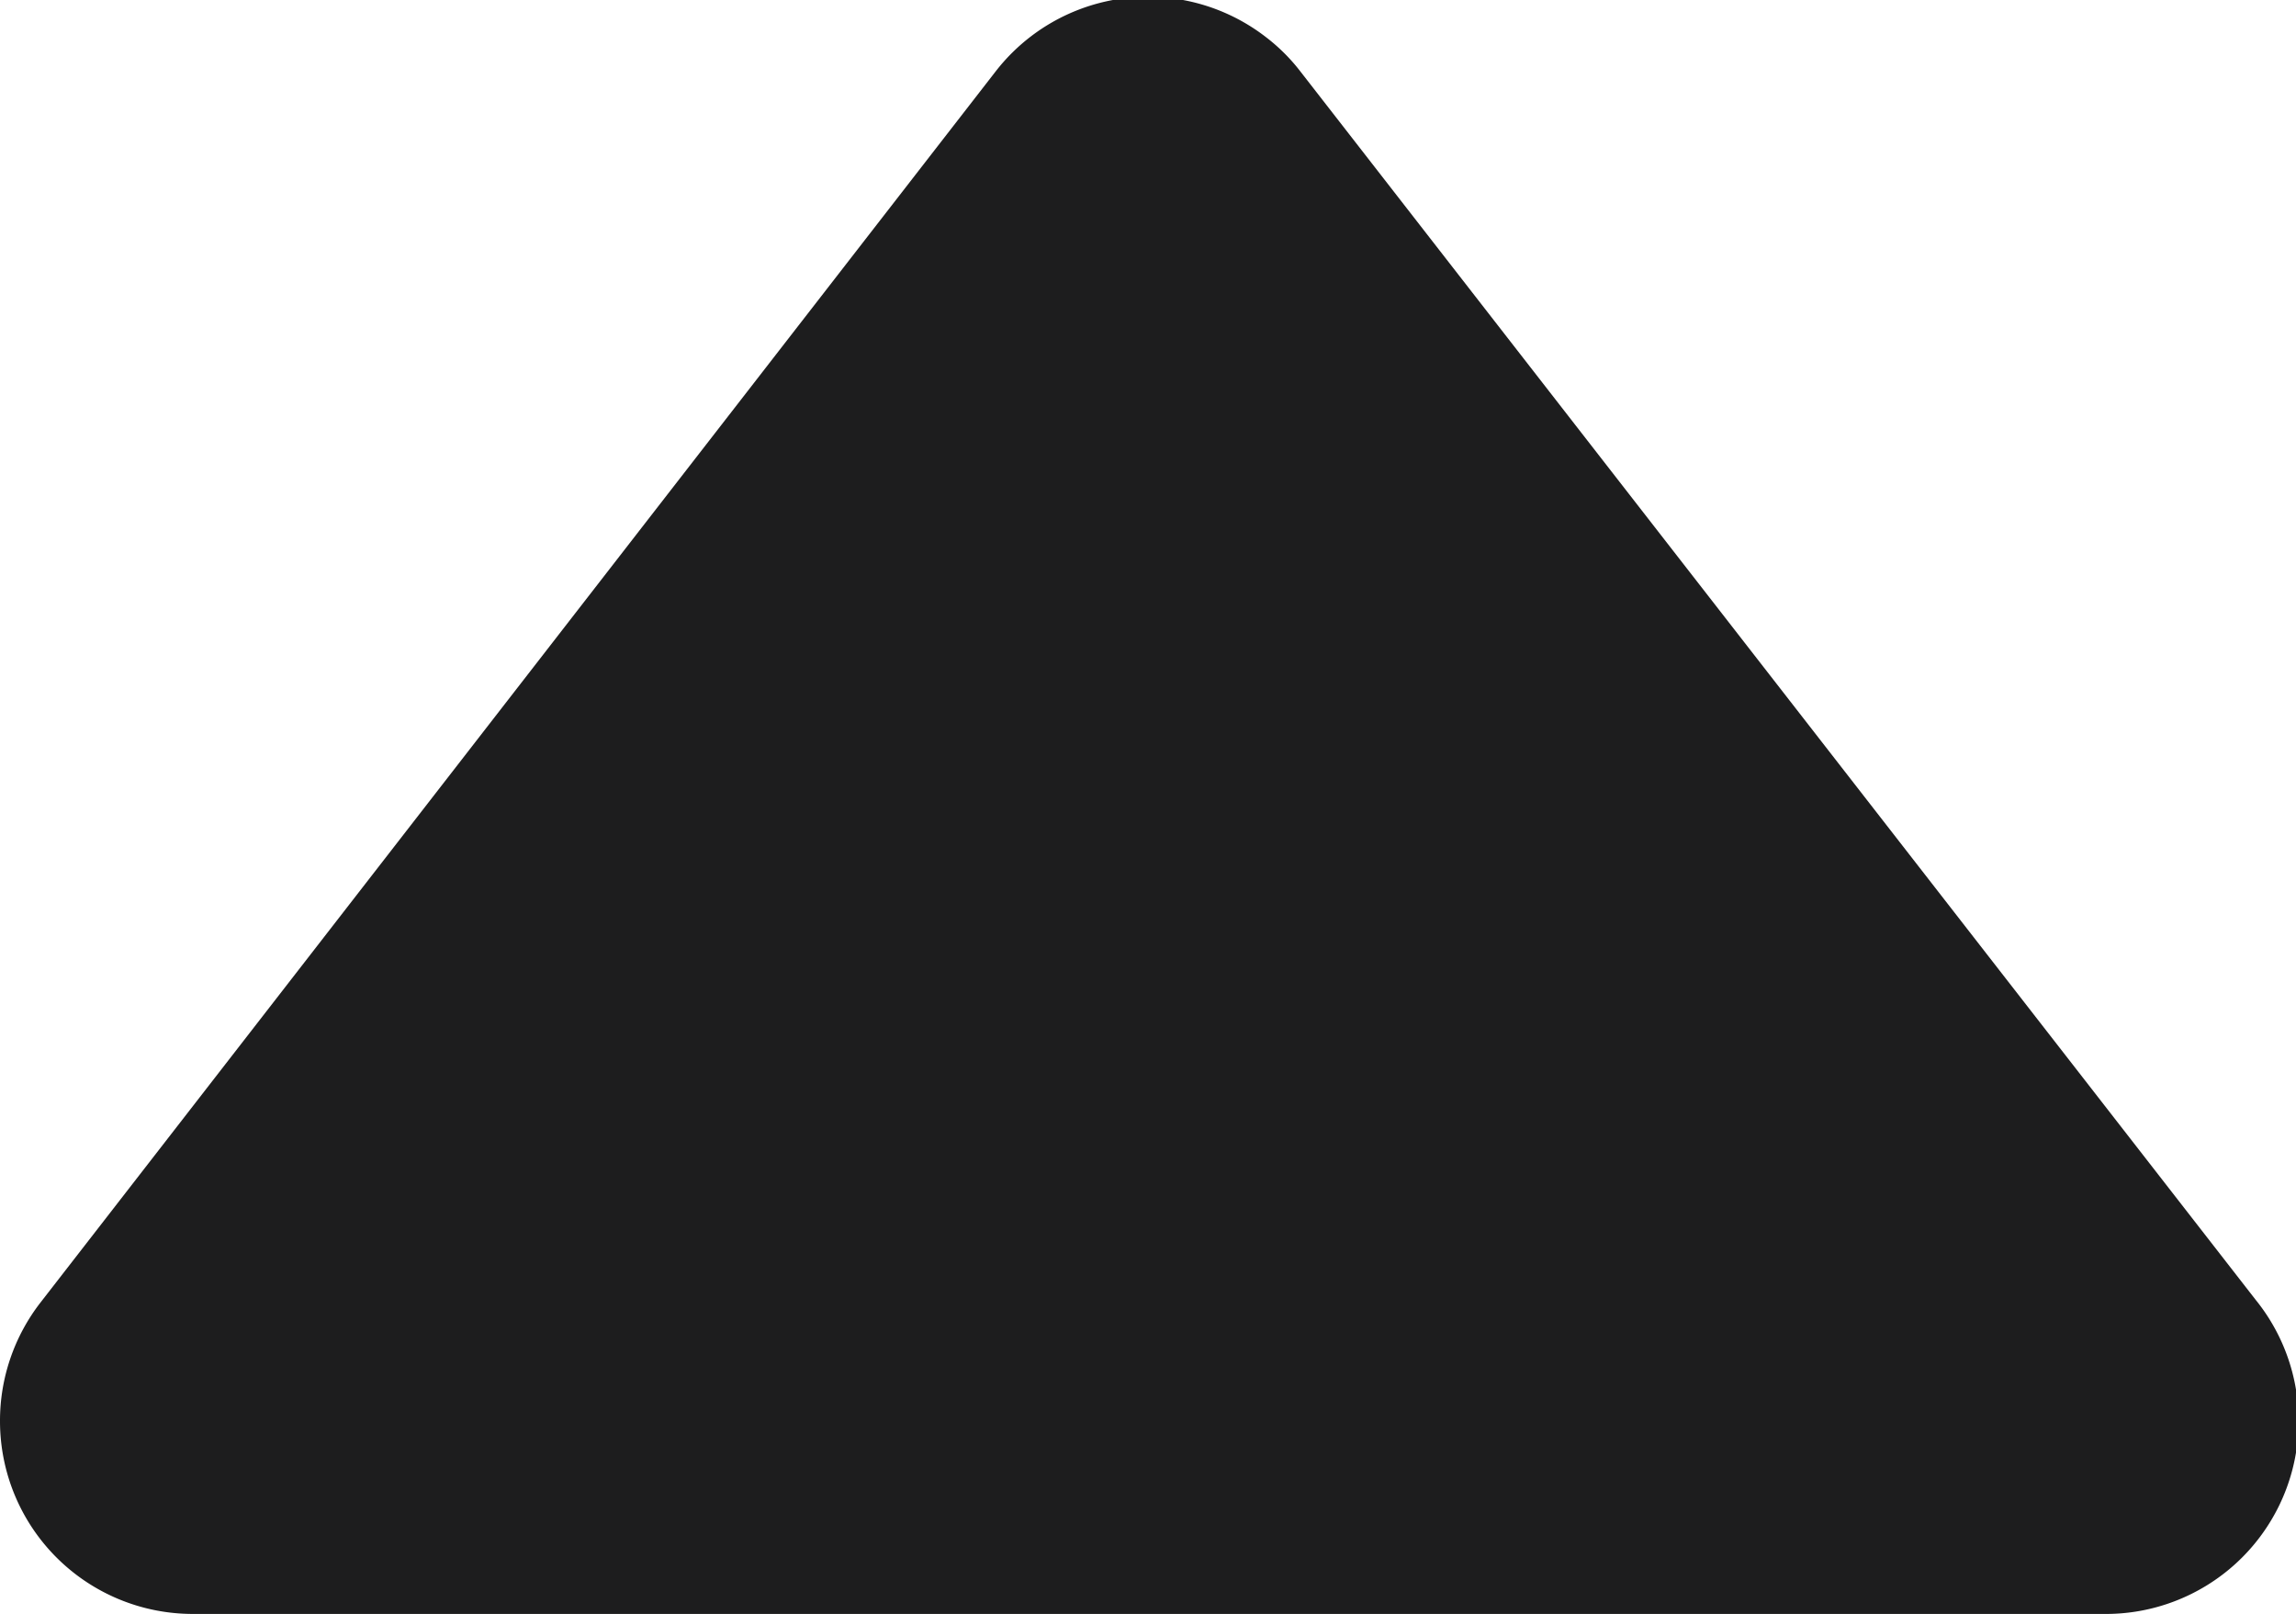
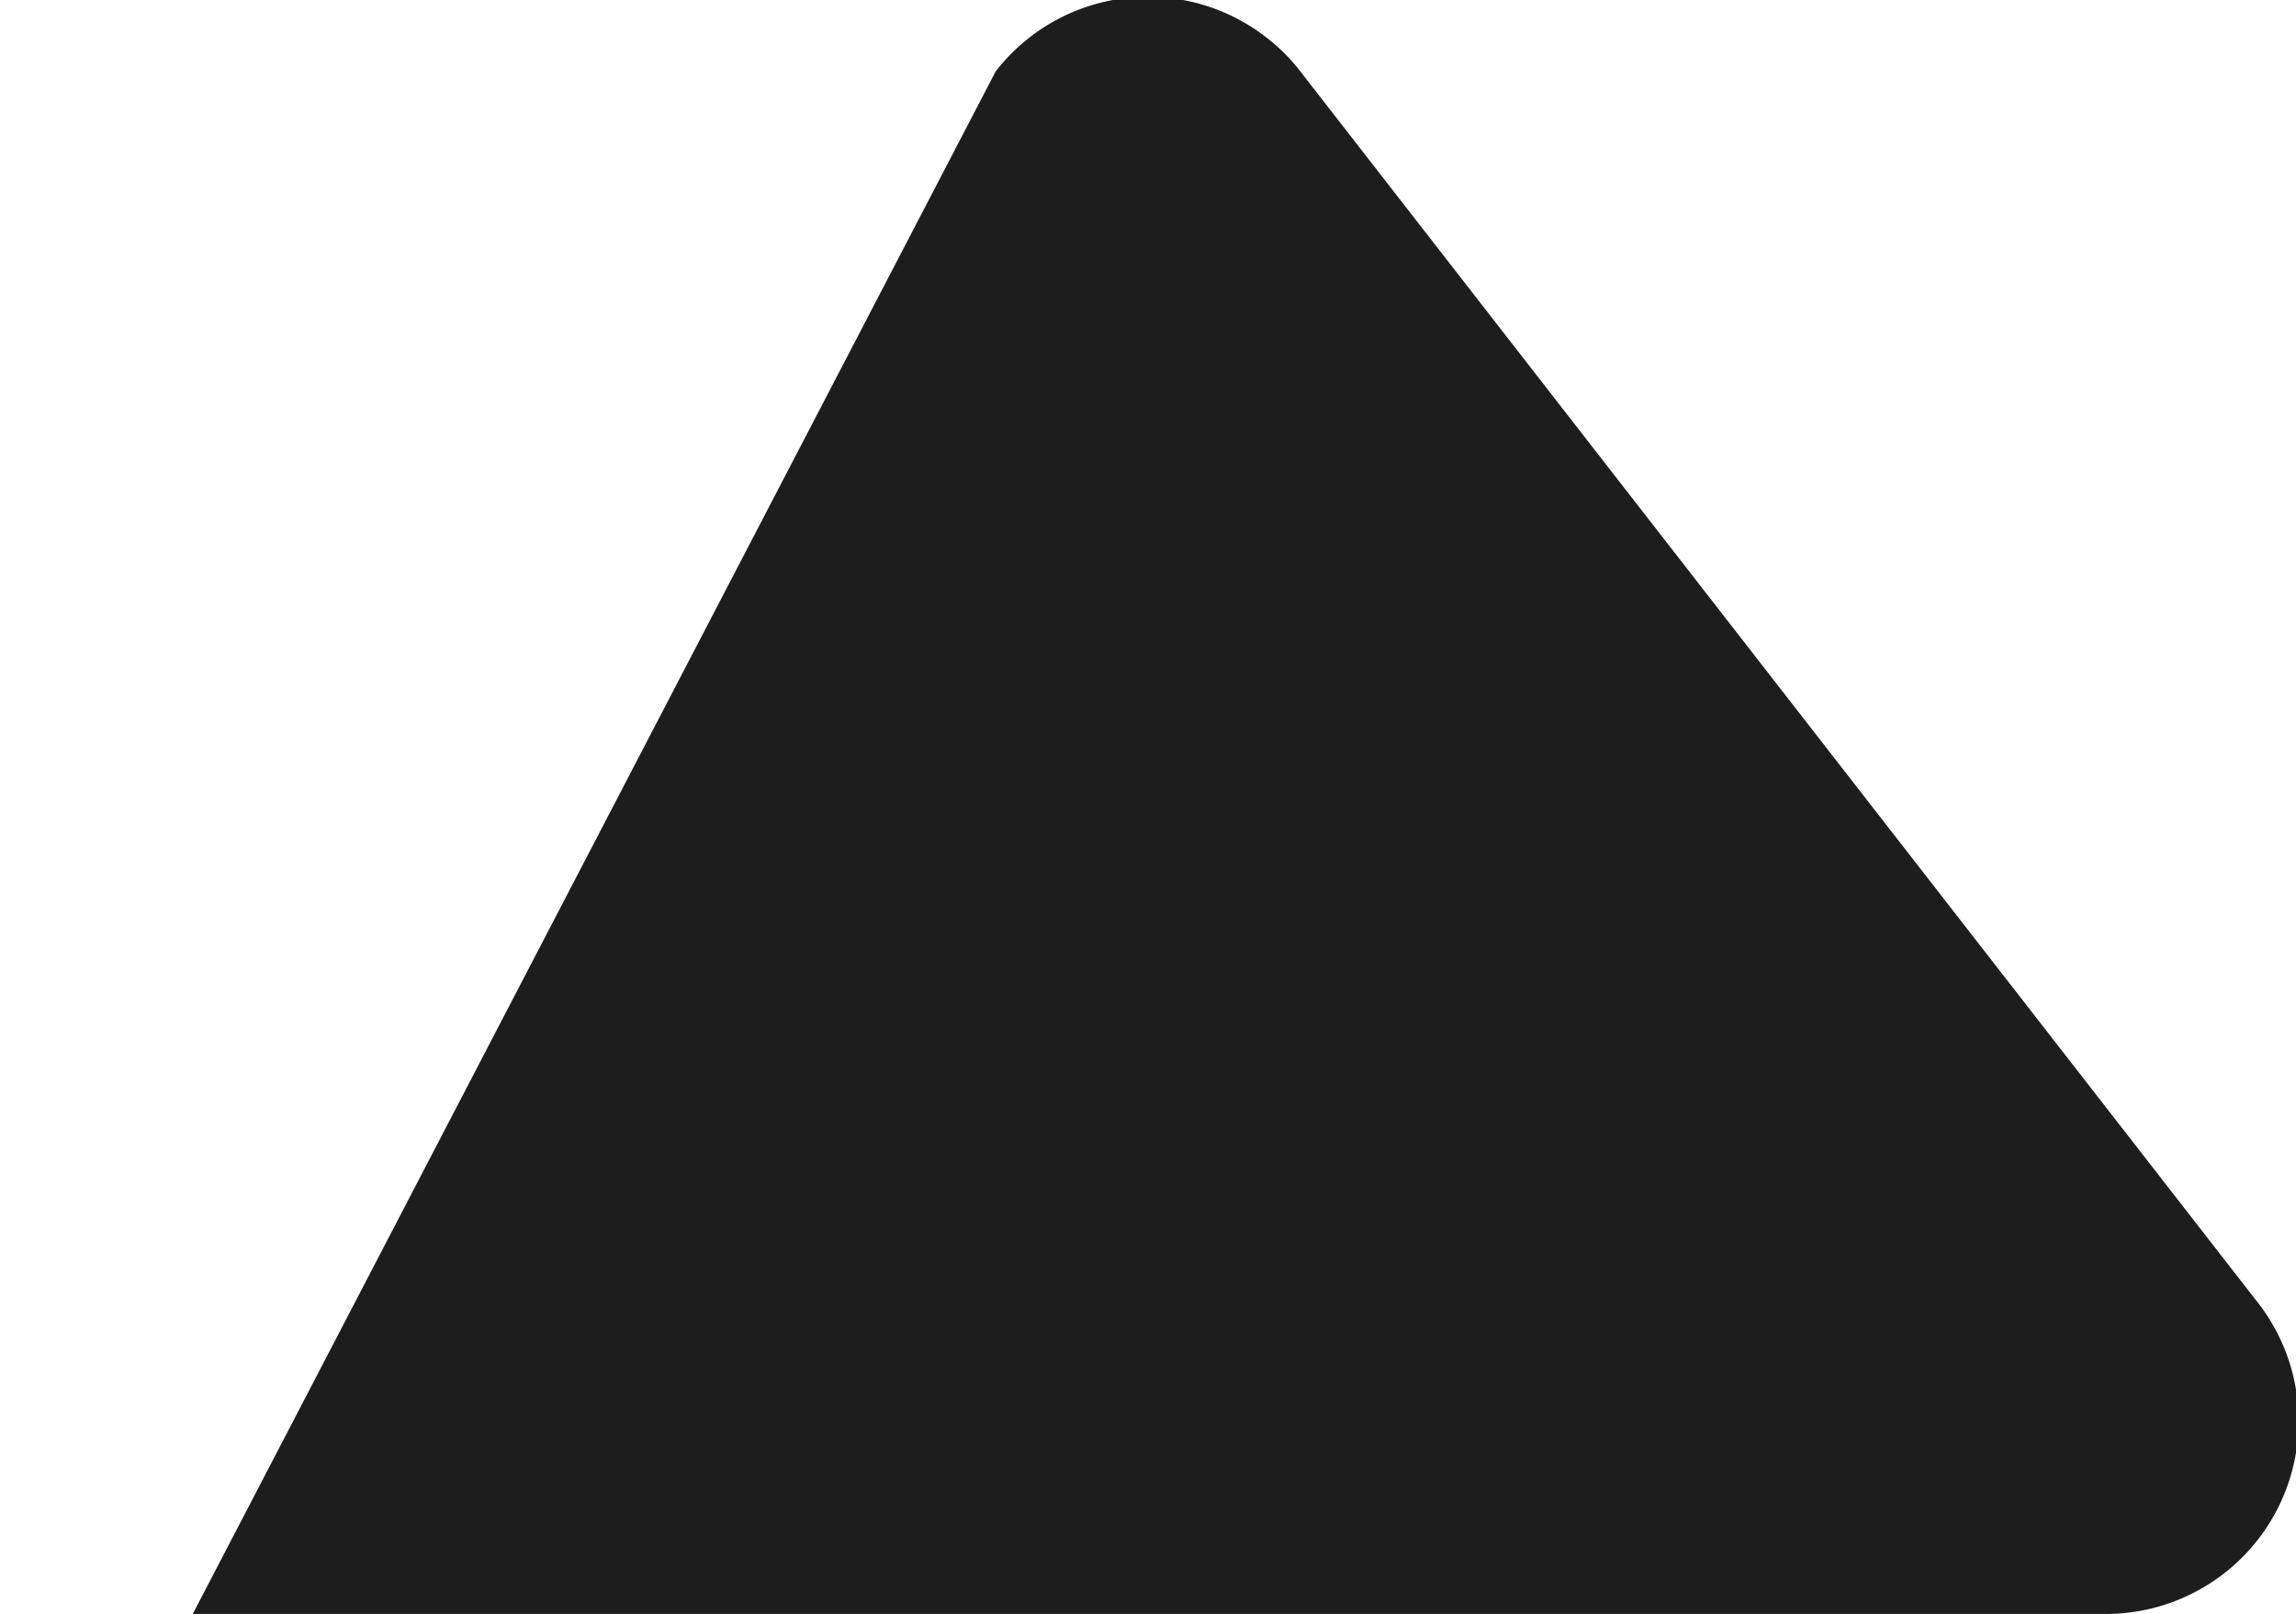
<svg xmlns="http://www.w3.org/2000/svg" viewBox="0 0 23.82 16.74">
-   <path d="M12.42,2a2,2,0,0,1,2.81-.35,1.93,1.93,0,0,1,.35.35l9.91,12.74A2,2,0,0,1,23.91,18H4.09a2,2,0,0,1-2-2,2,2,0,0,1,.42-1.23Z" transform="translate(-2.09 -1.26)" style="fill:#1d1d1e" />
+   <path d="M12.42,2a2,2,0,0,1,2.81-.35,1.93,1.93,0,0,1,.35.35l9.91,12.74A2,2,0,0,1,23.91,18H4.09Z" transform="translate(-2.09 -1.26)" style="fill:#1d1d1e" />
</svg>